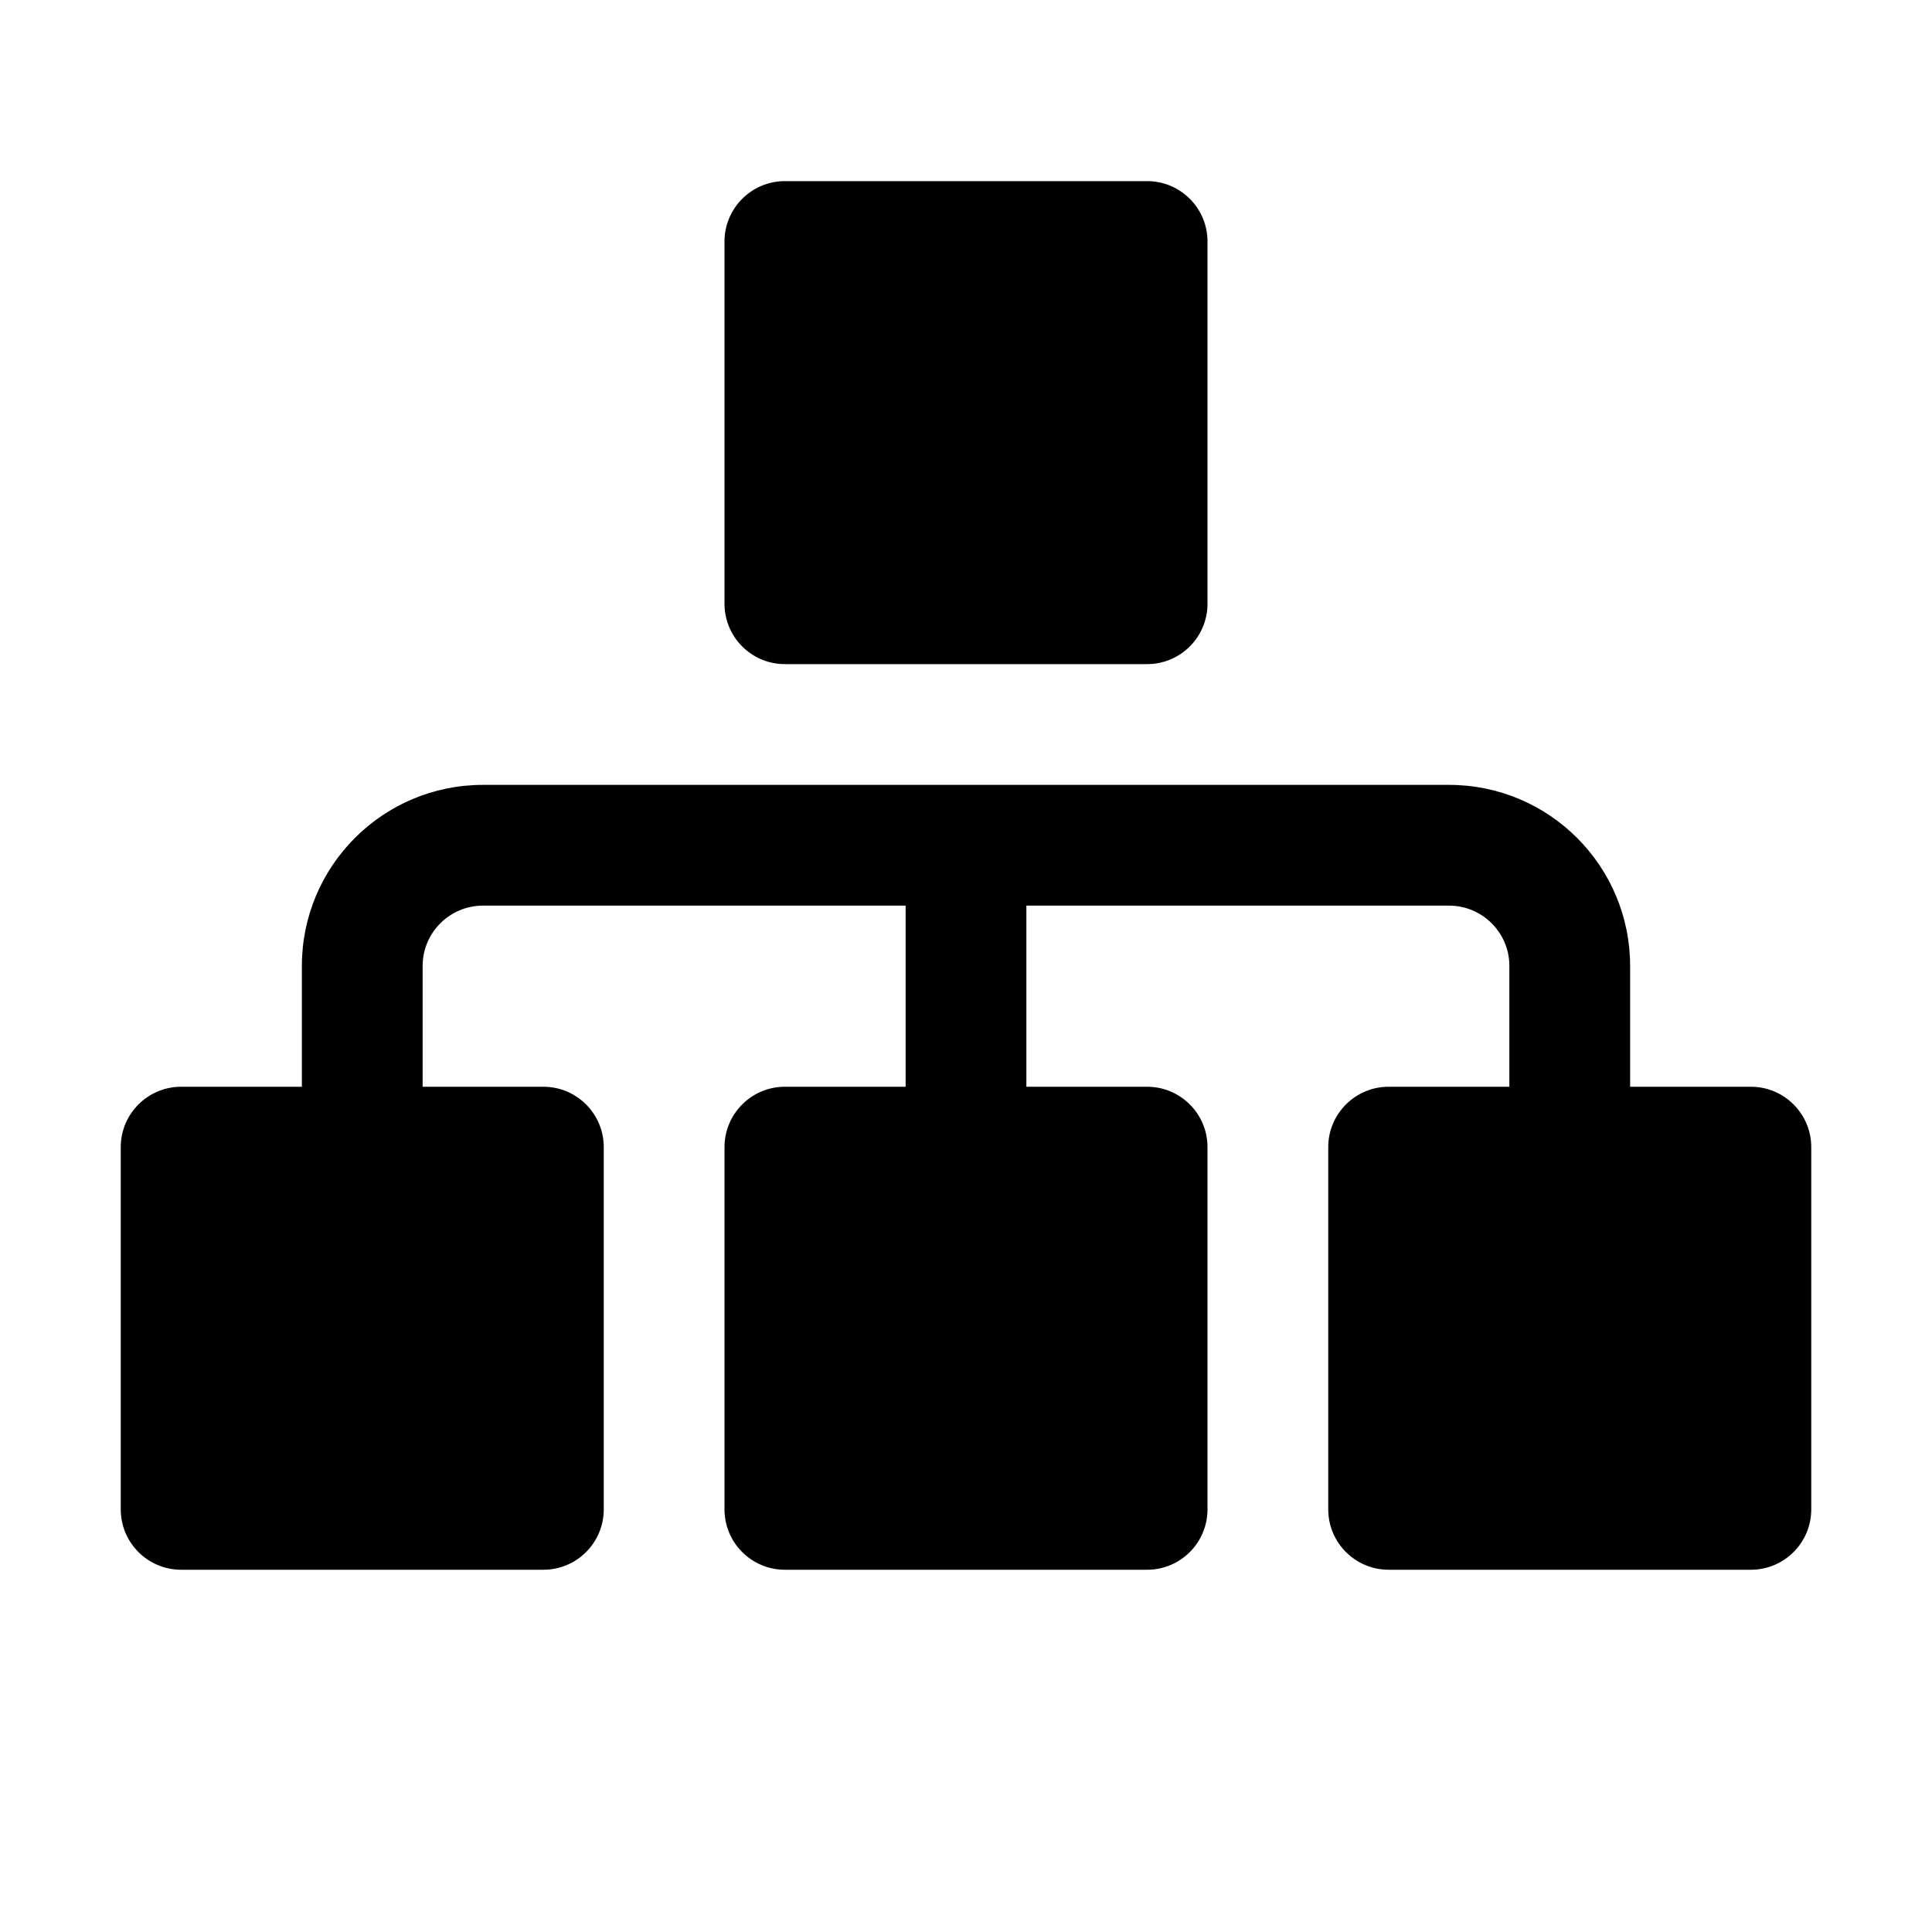
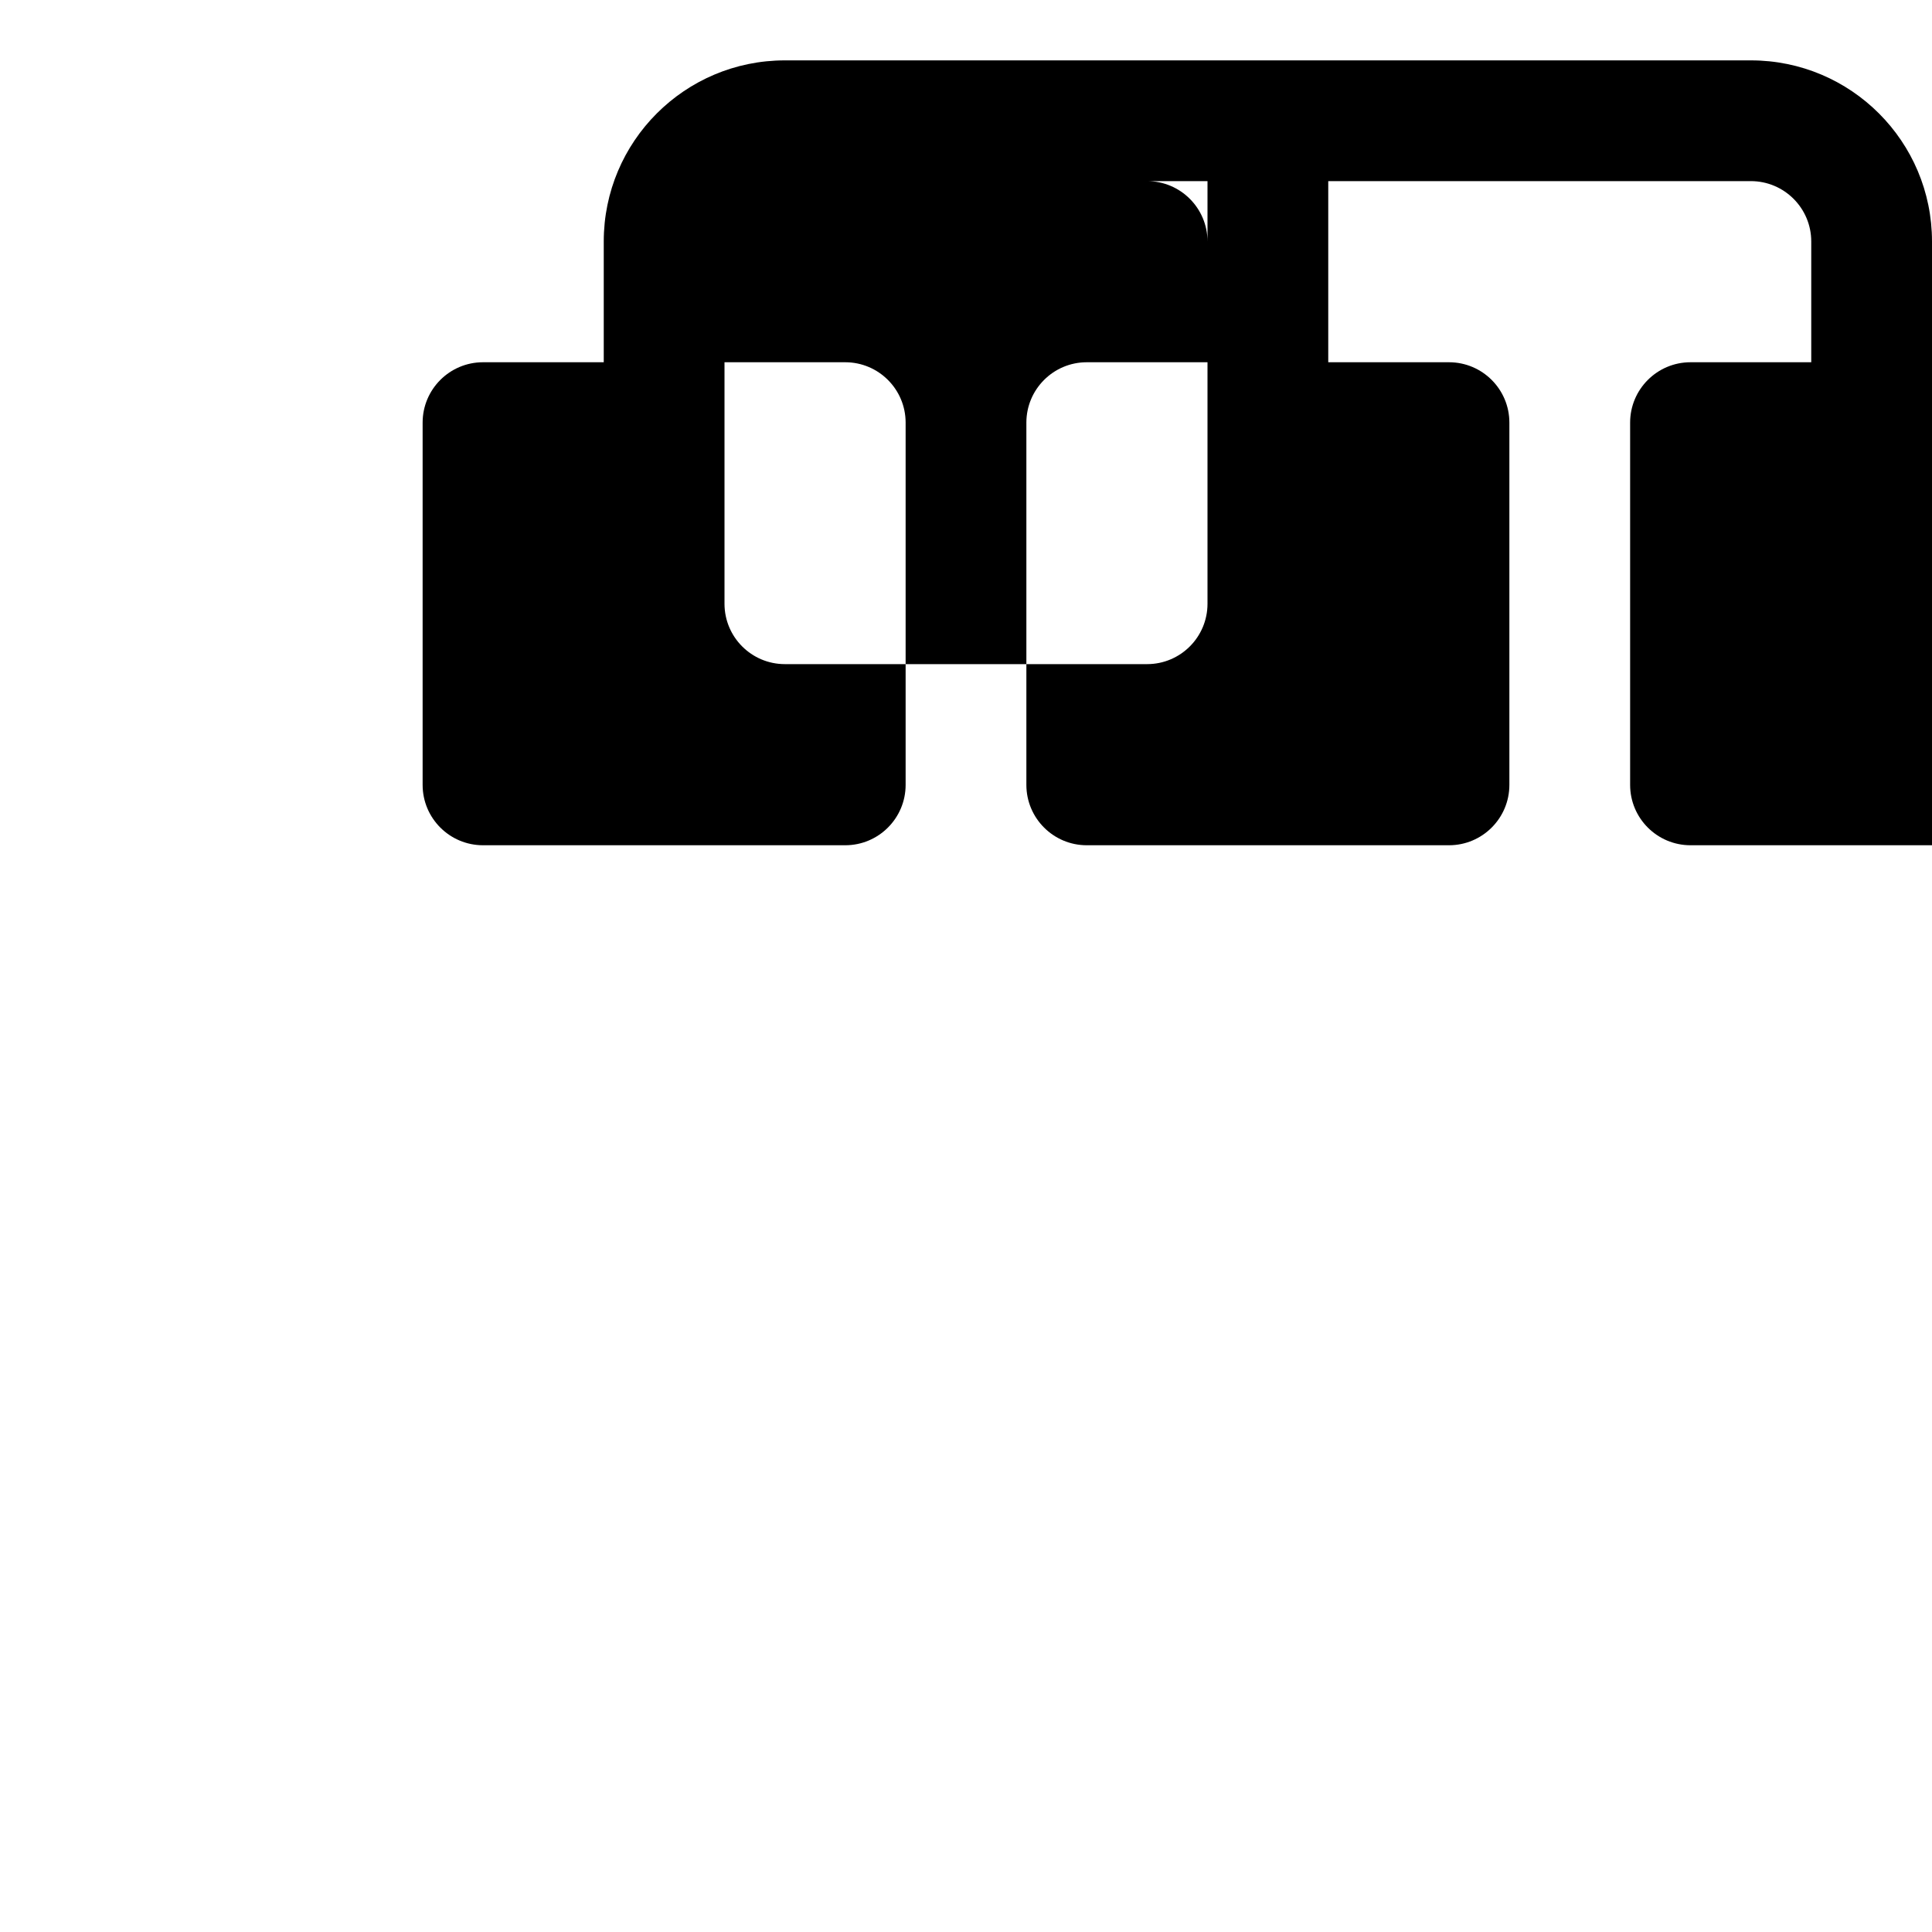
<svg xmlns="http://www.w3.org/2000/svg" version="1.1" width="32" height="32" viewBox="0 0 32 32">
-   <path fill="currentColor" d="M12 4c0-0.552 0.448-1 1-1h6c0.552 0 1 0.448 1 1v6c0 0.552-0.448 1-1 1h-6c-0.552 0-1-0.448-1-1v-6zM7 16c0-0.552 0.448-1 1-1h7v3h-2c-0.552 0-1 0.448-1 1v6c0 0.552 0.448 1 1 1h6c0.552 0 1-0.448 1-1v-6c0-0.552-0.448-1-1-1h-2v-3h7c0.552 0 1 0.448 1 1v2h-2c-0.552 0-1 0.448-1 1v6c0 0.552 0.448 1 1 1h6c0.552 0 1-0.448 1-1v-6c0-0.552-0.448-1-1-1h-2v-2c0-1.657-1.343-3-3-3h-16c-1.657 0-3 1.343-3 3v2h-2c-0.552 0-1 0.448-1 1v6c0 0.552 0.448 1 1 1h6c0.552 0 1-0.448 1-1v-6c0-0.552-0.448-1-1-1h-2v-2z" />
+   <path fill="currentColor" d="M12 4c0-0.552 0.448-1 1-1h6c0.552 0 1 0.448 1 1v6c0 0.552-0.448 1-1 1h-6c-0.552 0-1-0.448-1-1v-6zc0-0.552 0.448-1 1-1h7v3h-2c-0.552 0-1 0.448-1 1v6c0 0.552 0.448 1 1 1h6c0.552 0 1-0.448 1-1v-6c0-0.552-0.448-1-1-1h-2v-3h7c0.552 0 1 0.448 1 1v2h-2c-0.552 0-1 0.448-1 1v6c0 0.552 0.448 1 1 1h6c0.552 0 1-0.448 1-1v-6c0-0.552-0.448-1-1-1h-2v-2c0-1.657-1.343-3-3-3h-16c-1.657 0-3 1.343-3 3v2h-2c-0.552 0-1 0.448-1 1v6c0 0.552 0.448 1 1 1h6c0.552 0 1-0.448 1-1v-6c0-0.552-0.448-1-1-1h-2v-2z" />
</svg>